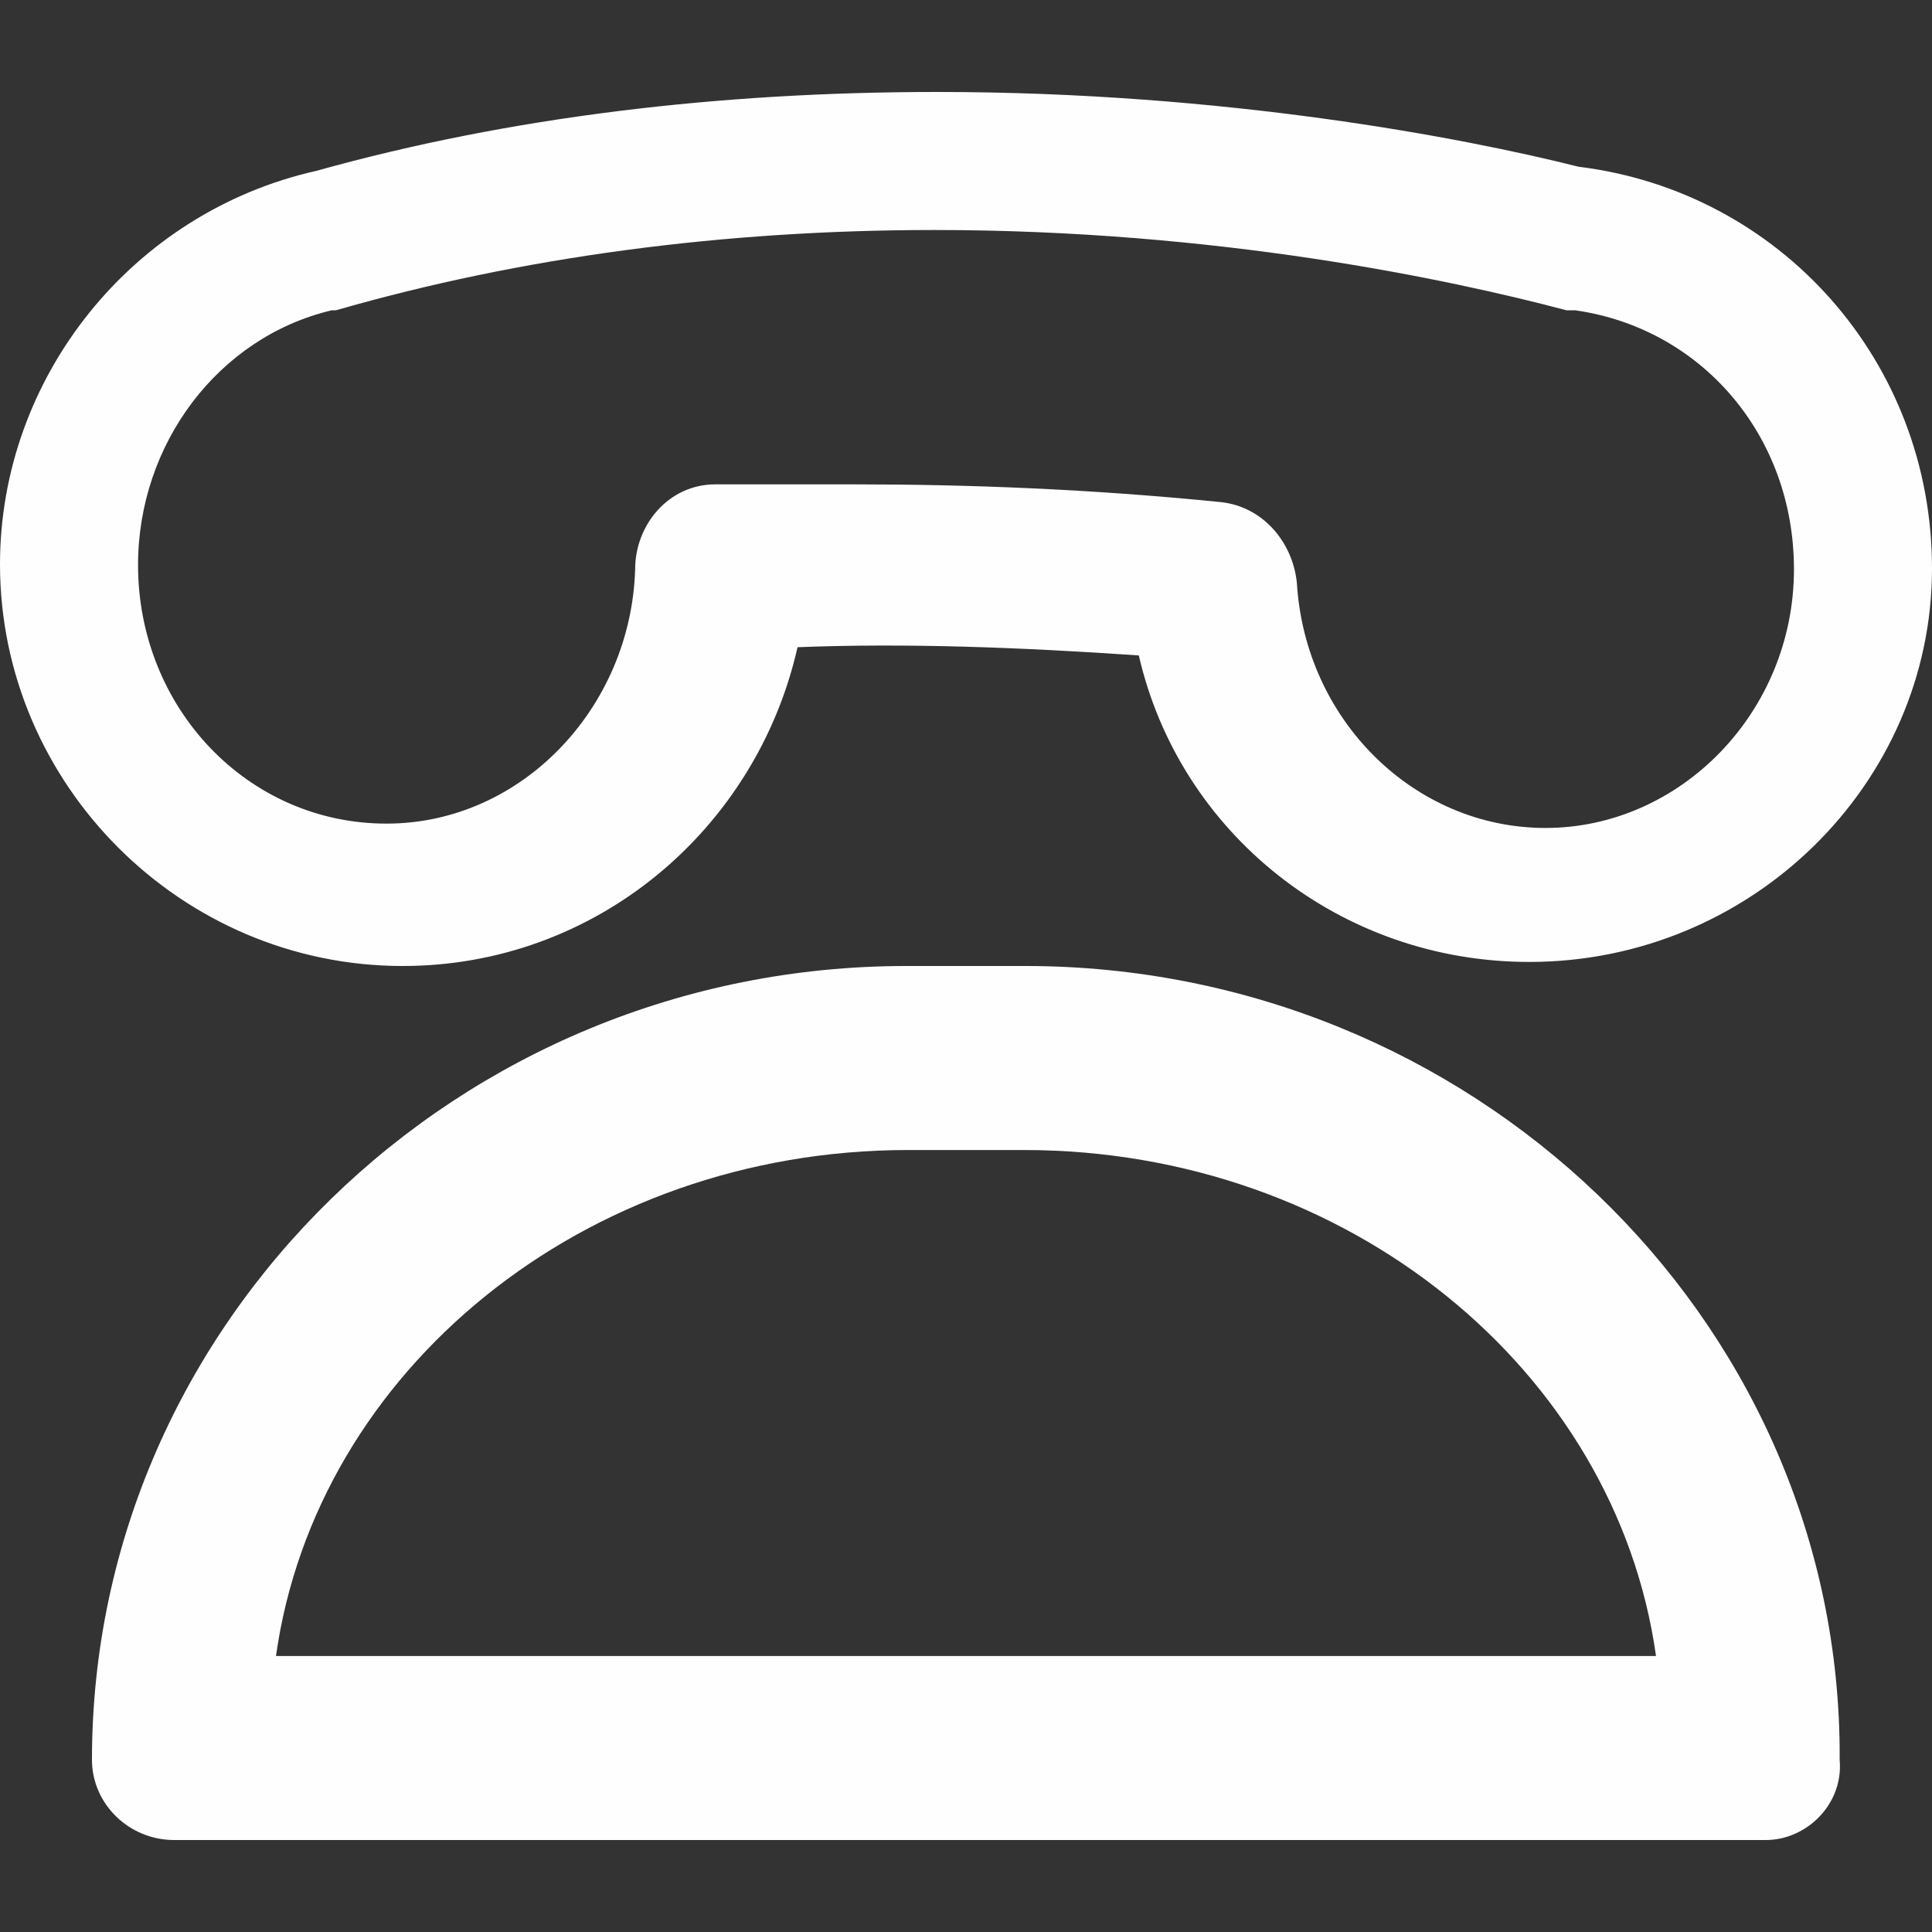
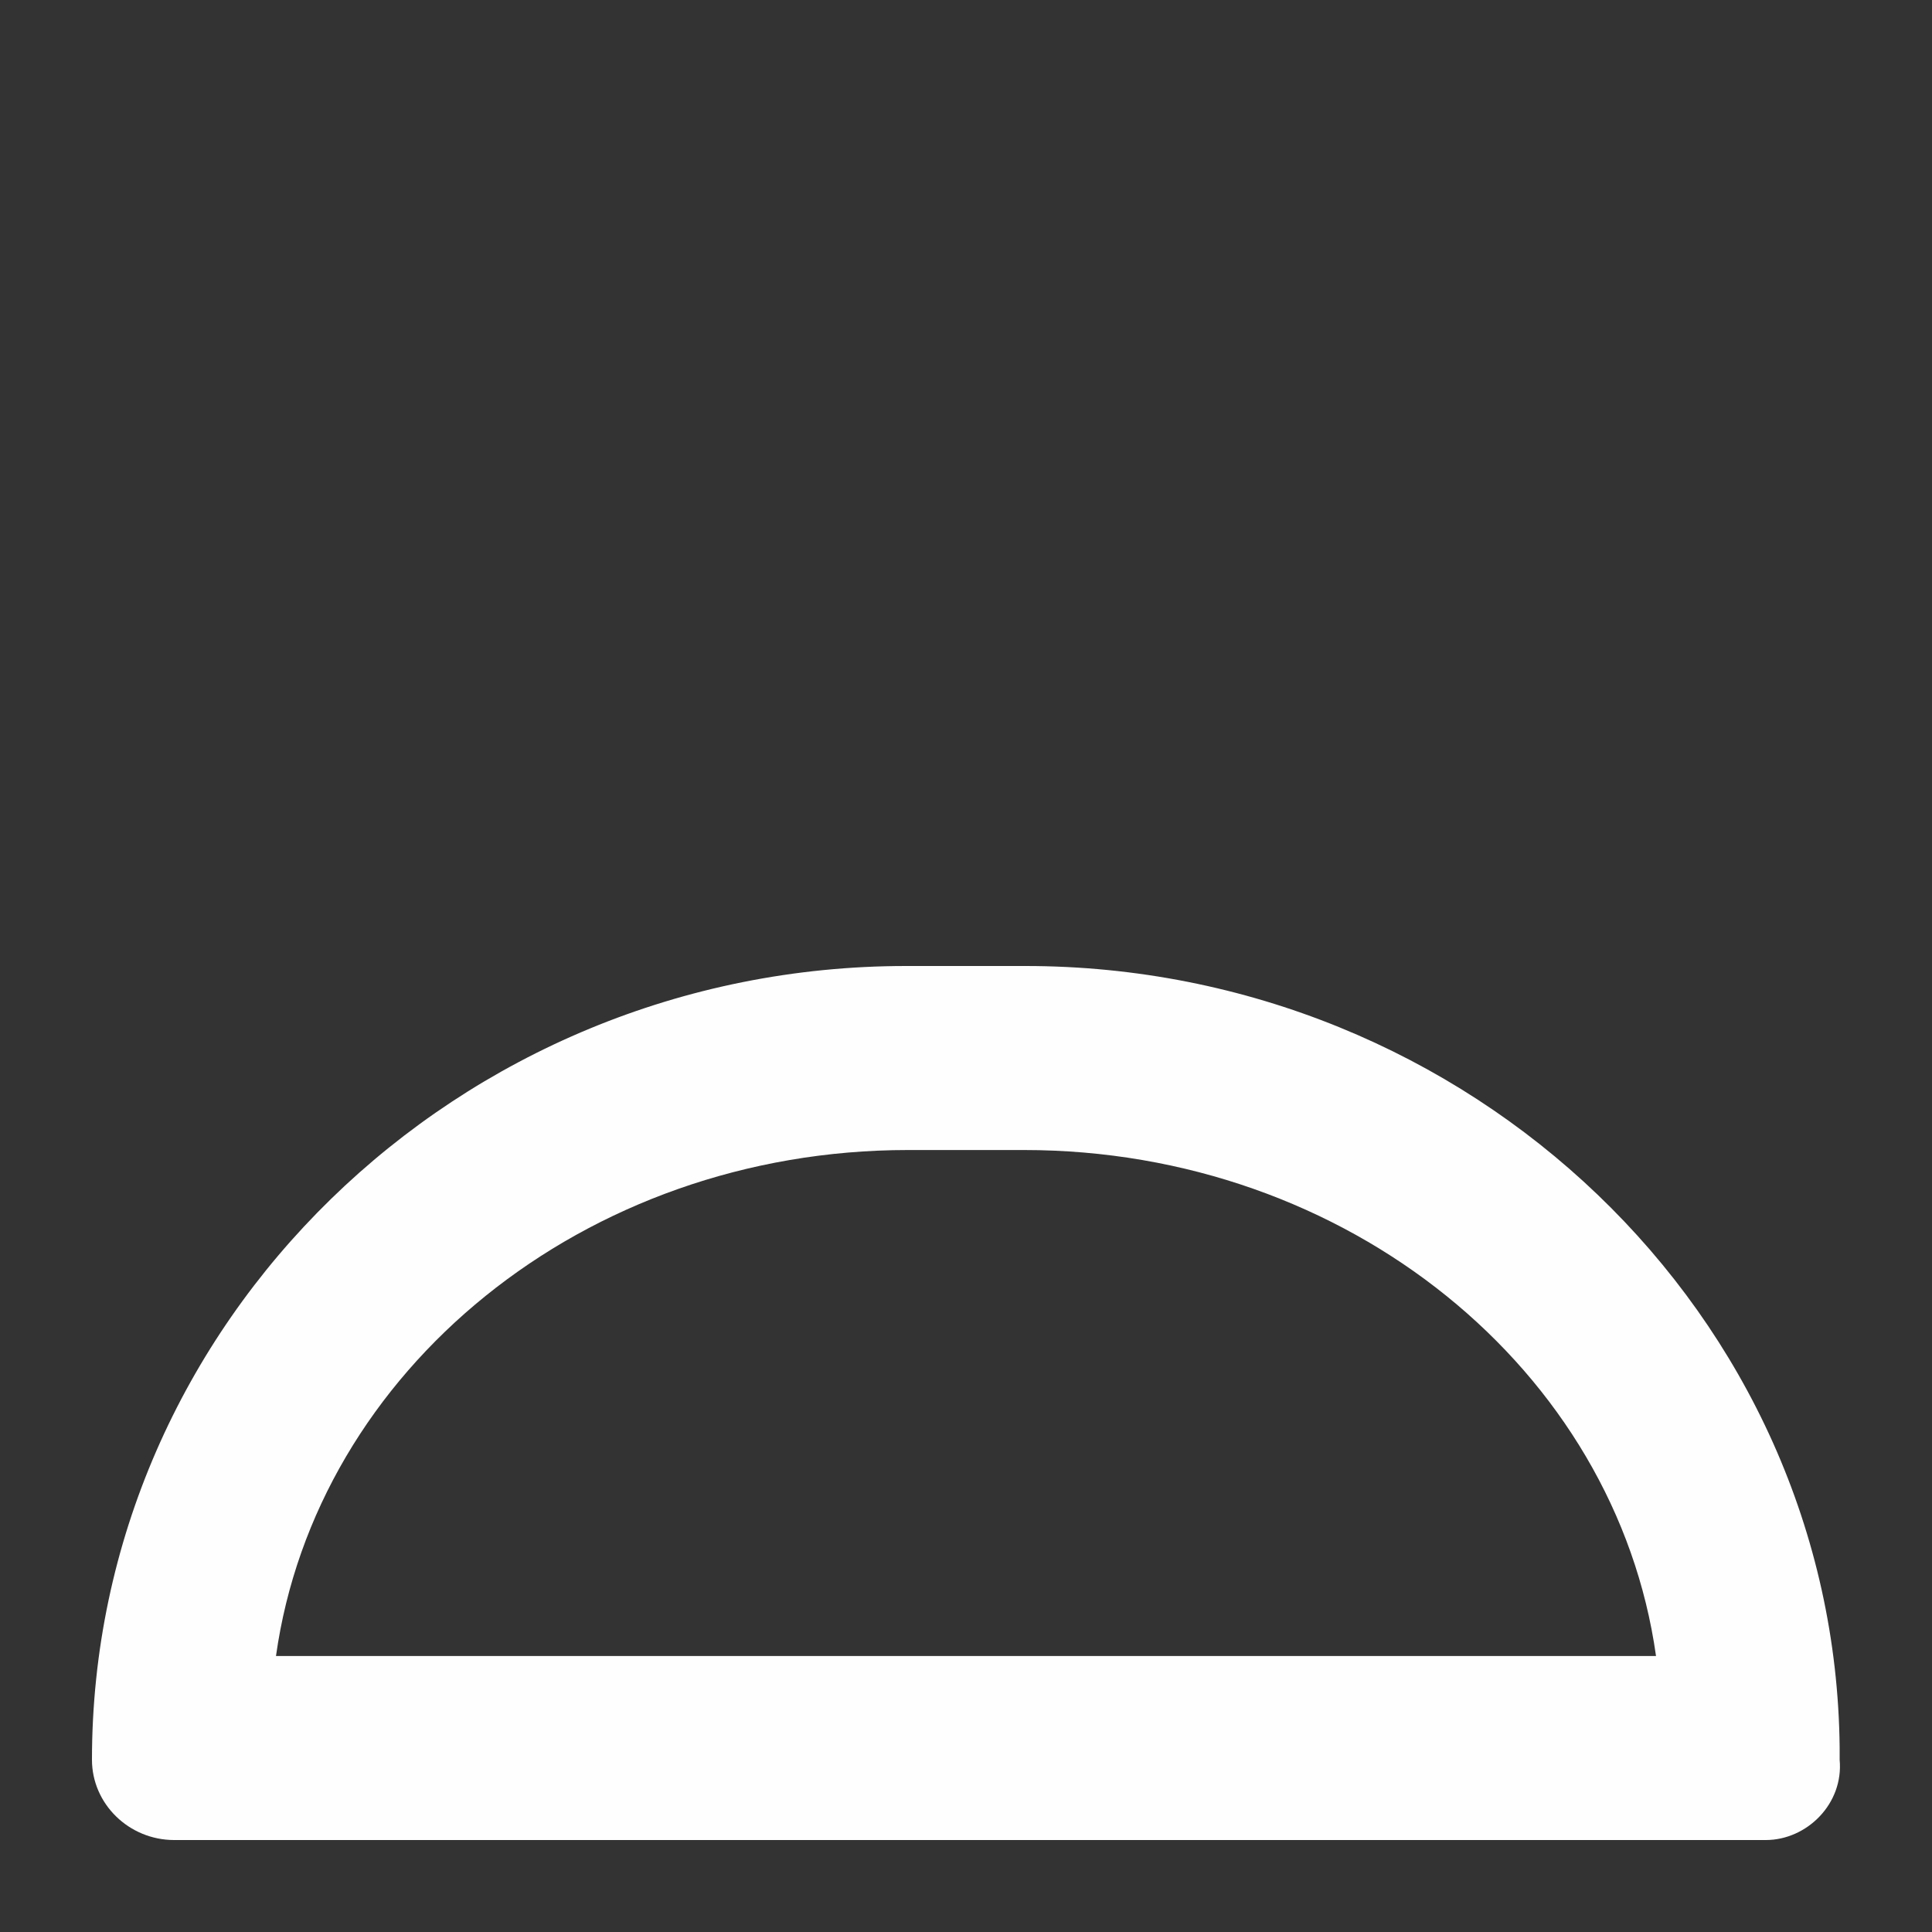
<svg xmlns="http://www.w3.org/2000/svg" width="20" height="20" viewBox="0 0 20 20" fill="none">
  <rect x="0" y="0" width="20" height="20" fill="#333333" stroke="none" />
-   <path fill-rule="evenodd" clip-rule="evenodd" d="M8.844 5.014C10.023 5.014 11.287 5.062 12.64 5.198C13.077 5.246 13.382 5.615 13.425 6.032C13.511 7.462 14.646 8.571 15.999 8.571C17.395 8.571 18.571 7.371 18.571 5.893C18.571 4.506 17.612 3.397 16.305 3.212H16.216C14.995 2.889 12.597 2.381 9.674 2.381C7.491 2.381 5.399 2.659 3.478 3.212H3.435C2.257 3.49 1.429 4.599 1.429 5.848C1.429 7.326 2.562 8.526 4.001 8.526C5.399 8.526 6.532 7.326 6.575 5.893C6.575 5.431 6.923 5.014 7.405 5.014H8.844ZM15.831 9.958C13.872 9.958 12.212 8.628 11.789 6.785C10.553 6.7 9.361 6.656 8.256 6.7C7.83 8.586 6.17 10 4.169 10C1.871 10 0 8.114 0 5.842C0 3.912 1.362 2.198 3.277 1.768C5.276 1.21 7.446 0.952 9.703 0.952C12.68 0.952 15.149 1.426 16.341 1.726C18.427 1.982 20 3.741 20 5.884C20 8.114 18.129 9.958 15.831 9.958Z" fill="#FEFEFE" />
  <path fill-rule="evenodd" clip-rule="evenodd" d="M2.857 17.143H17.143C16.728 14.187 13.954 11.905 10.6 11.905H9.4C6.046 11.905 3.272 14.187 2.857 17.143ZM18.279 19.048H1.804C1.334 19.048 0.952 18.673 0.952 18.217C0.952 13.693 4.74 10 9.38 10H10.614C15.212 10 19 13.611 19.044 18.092V18.217C19.086 18.673 18.704 19.048 18.279 19.048Z" fill="#FEFEFE" />
</svg>